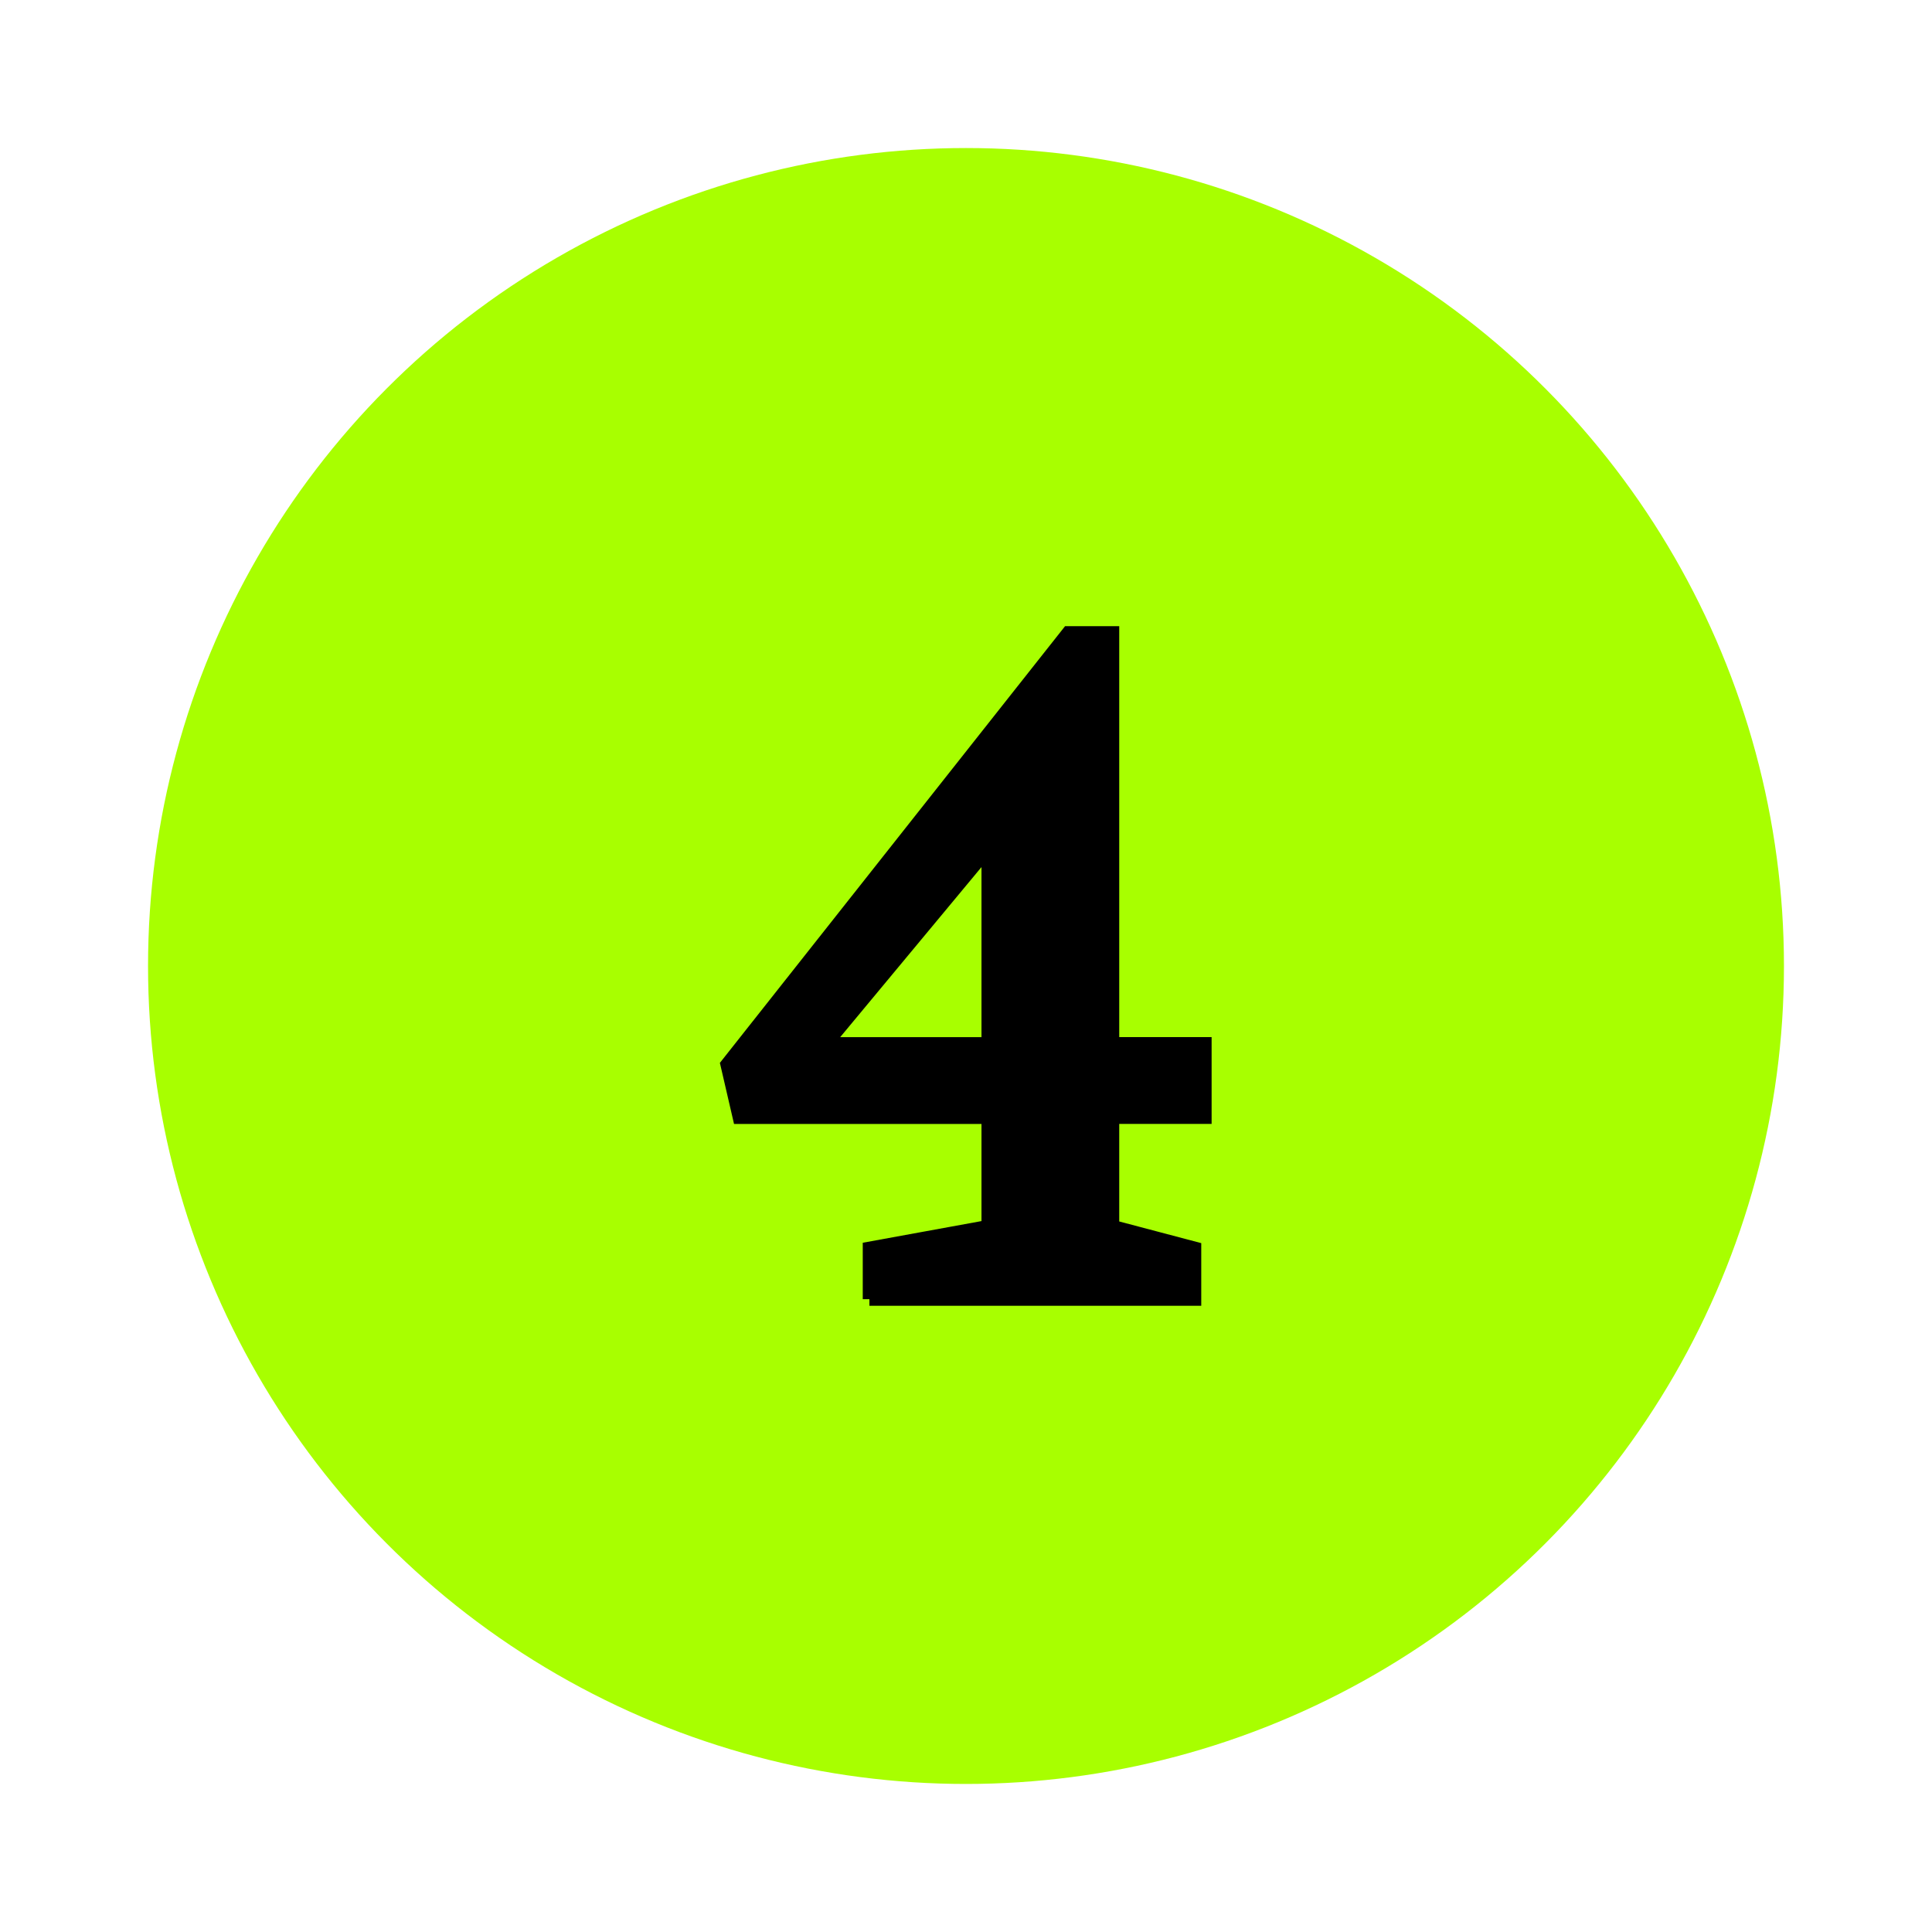
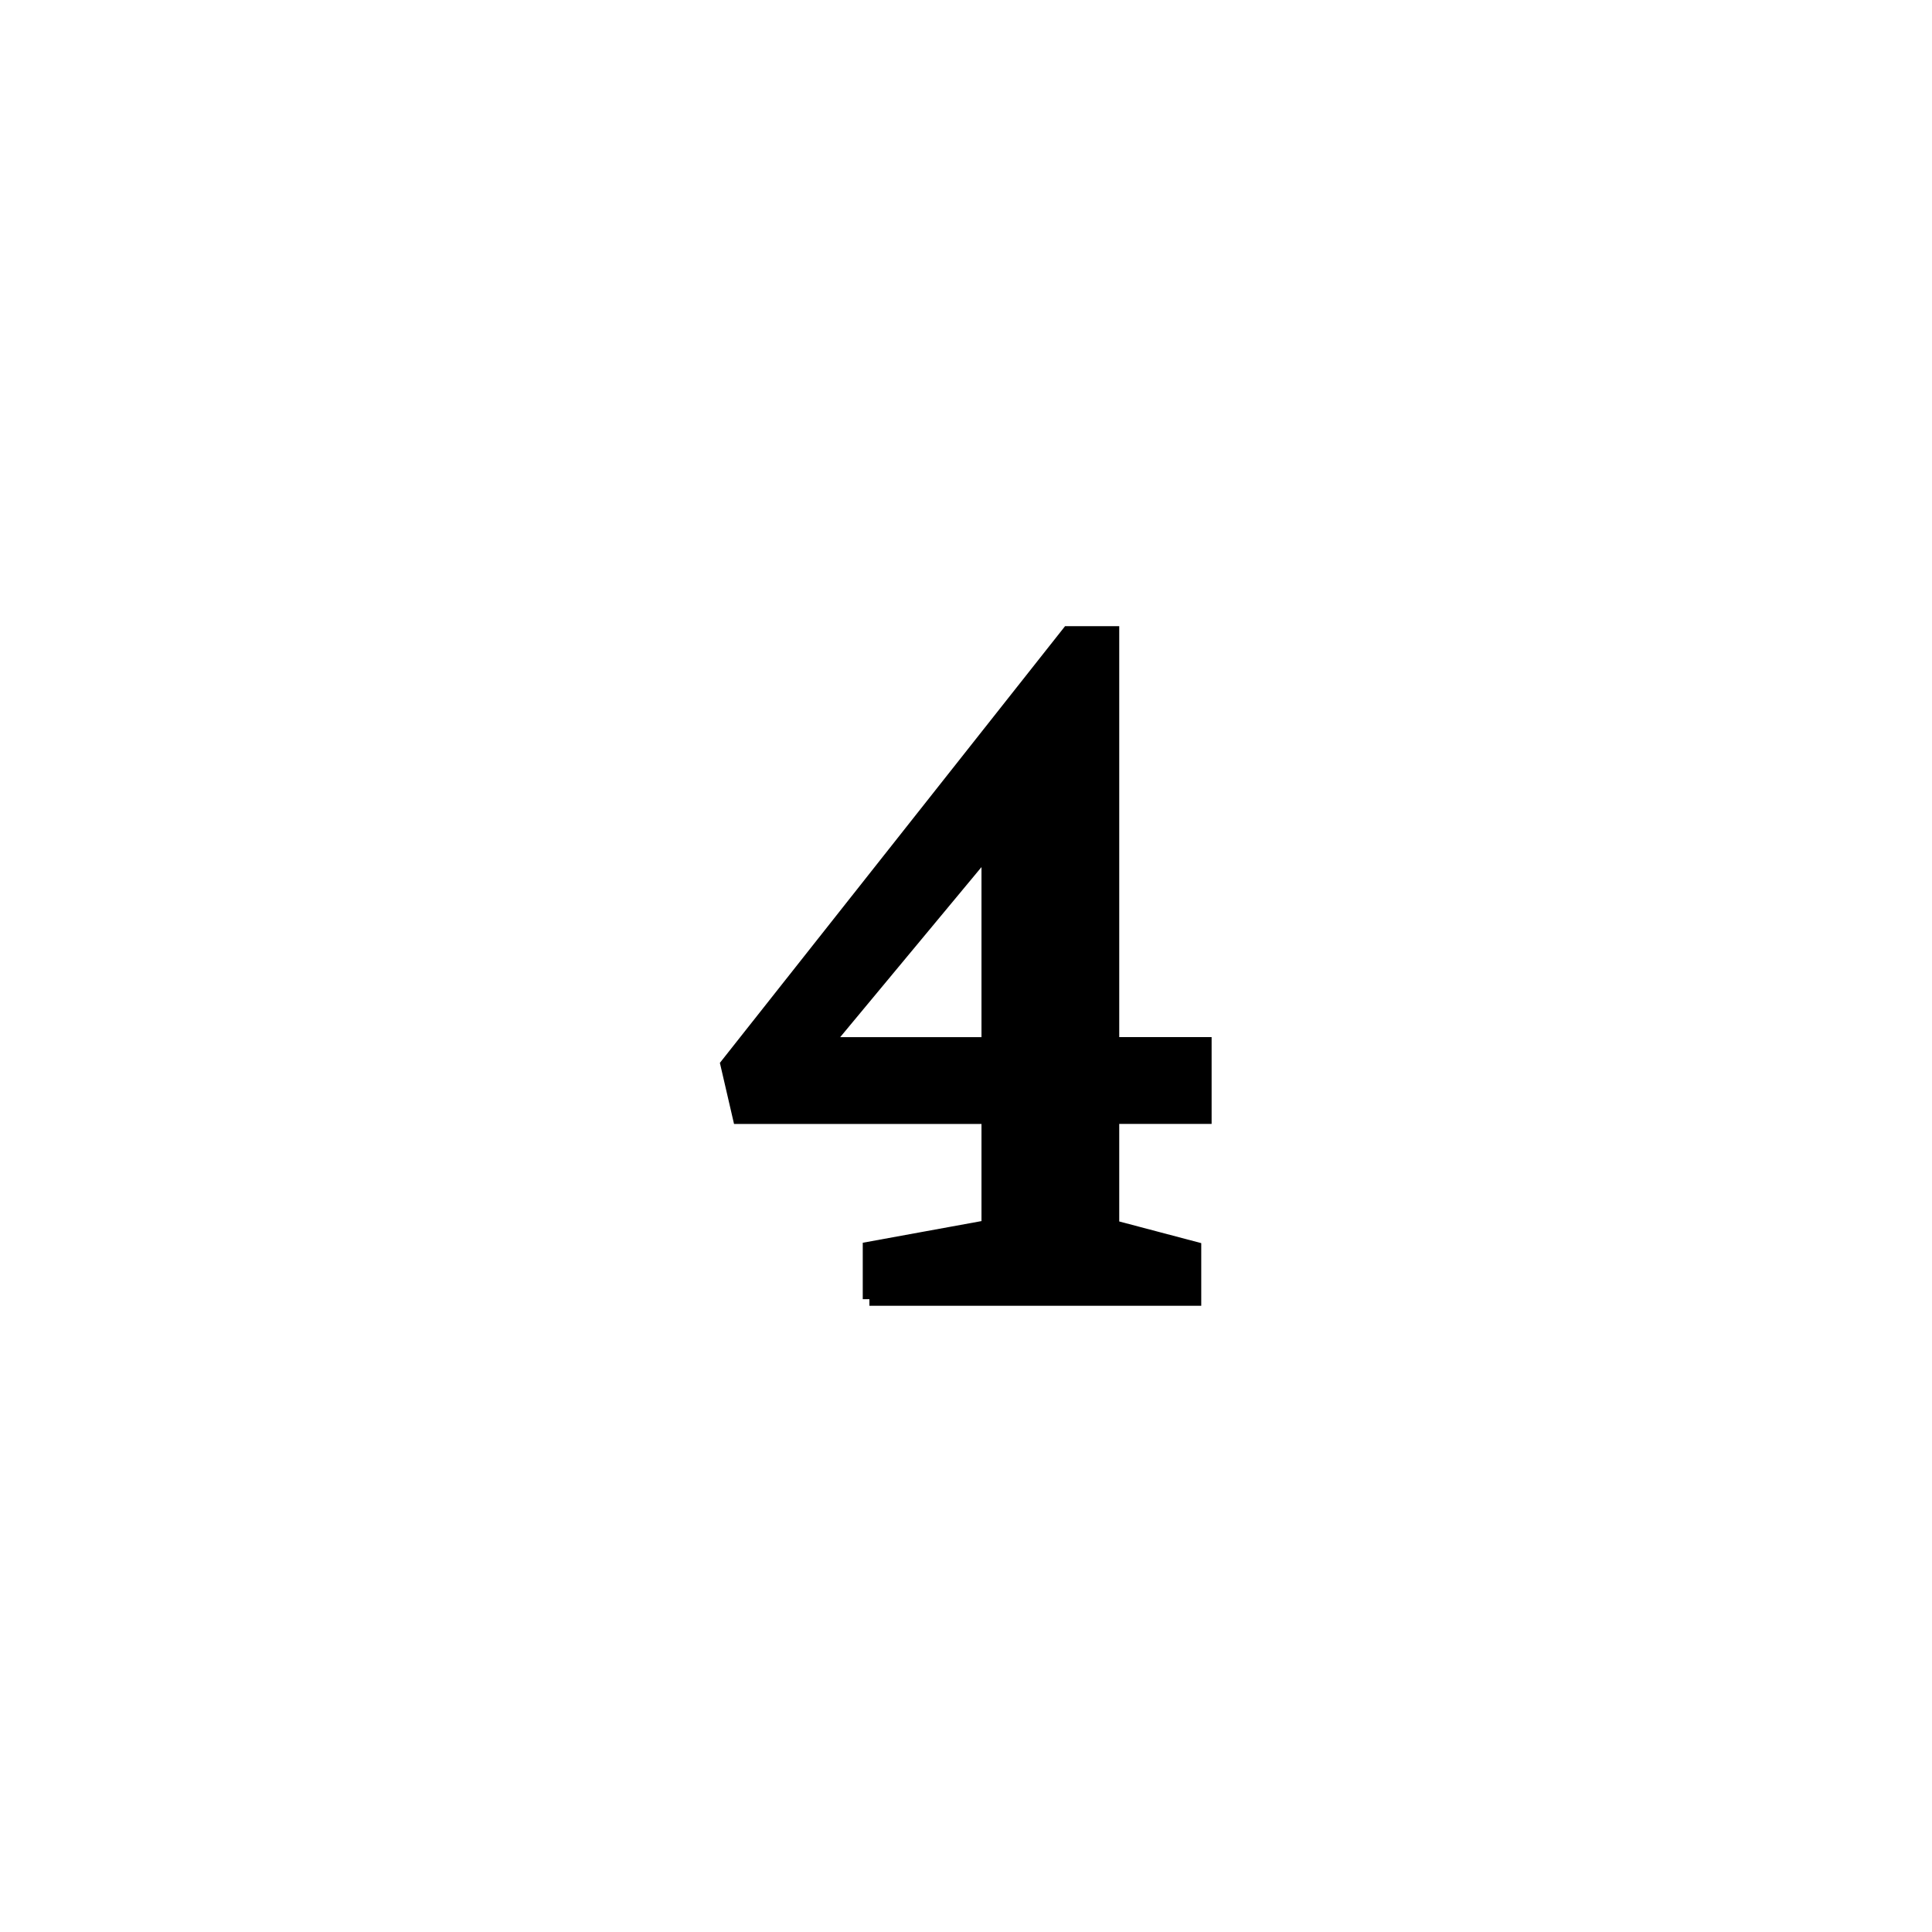
<svg xmlns="http://www.w3.org/2000/svg" id="Camada_1" x="0px" y="0px" viewBox="0 0 412 412" style="enable-background:new 0 0 412 412;" xml:space="preserve">
  <style type="text/css"> .st0{fill:#A8FF00;} .st1{stroke:#000000;stroke-width:2.835;stroke-miterlimit:10;} </style>
  <g>
-     <circle class="st0" cx="206" cy="206" r="174.43" />
    <g>
      <path class="st1" d="M185.4,277.05V266.2l25.32-4.62v-23.31h-53.06L155.05,227l72.76-92.05h9.45v87.63h19.7v15.68h-19.7v23.31 l17.49,4.62v10.85H185.4z M210.72,180.98l-34.57,41.61h34.57V180.98z" />
    </g>
  </g>
</svg>